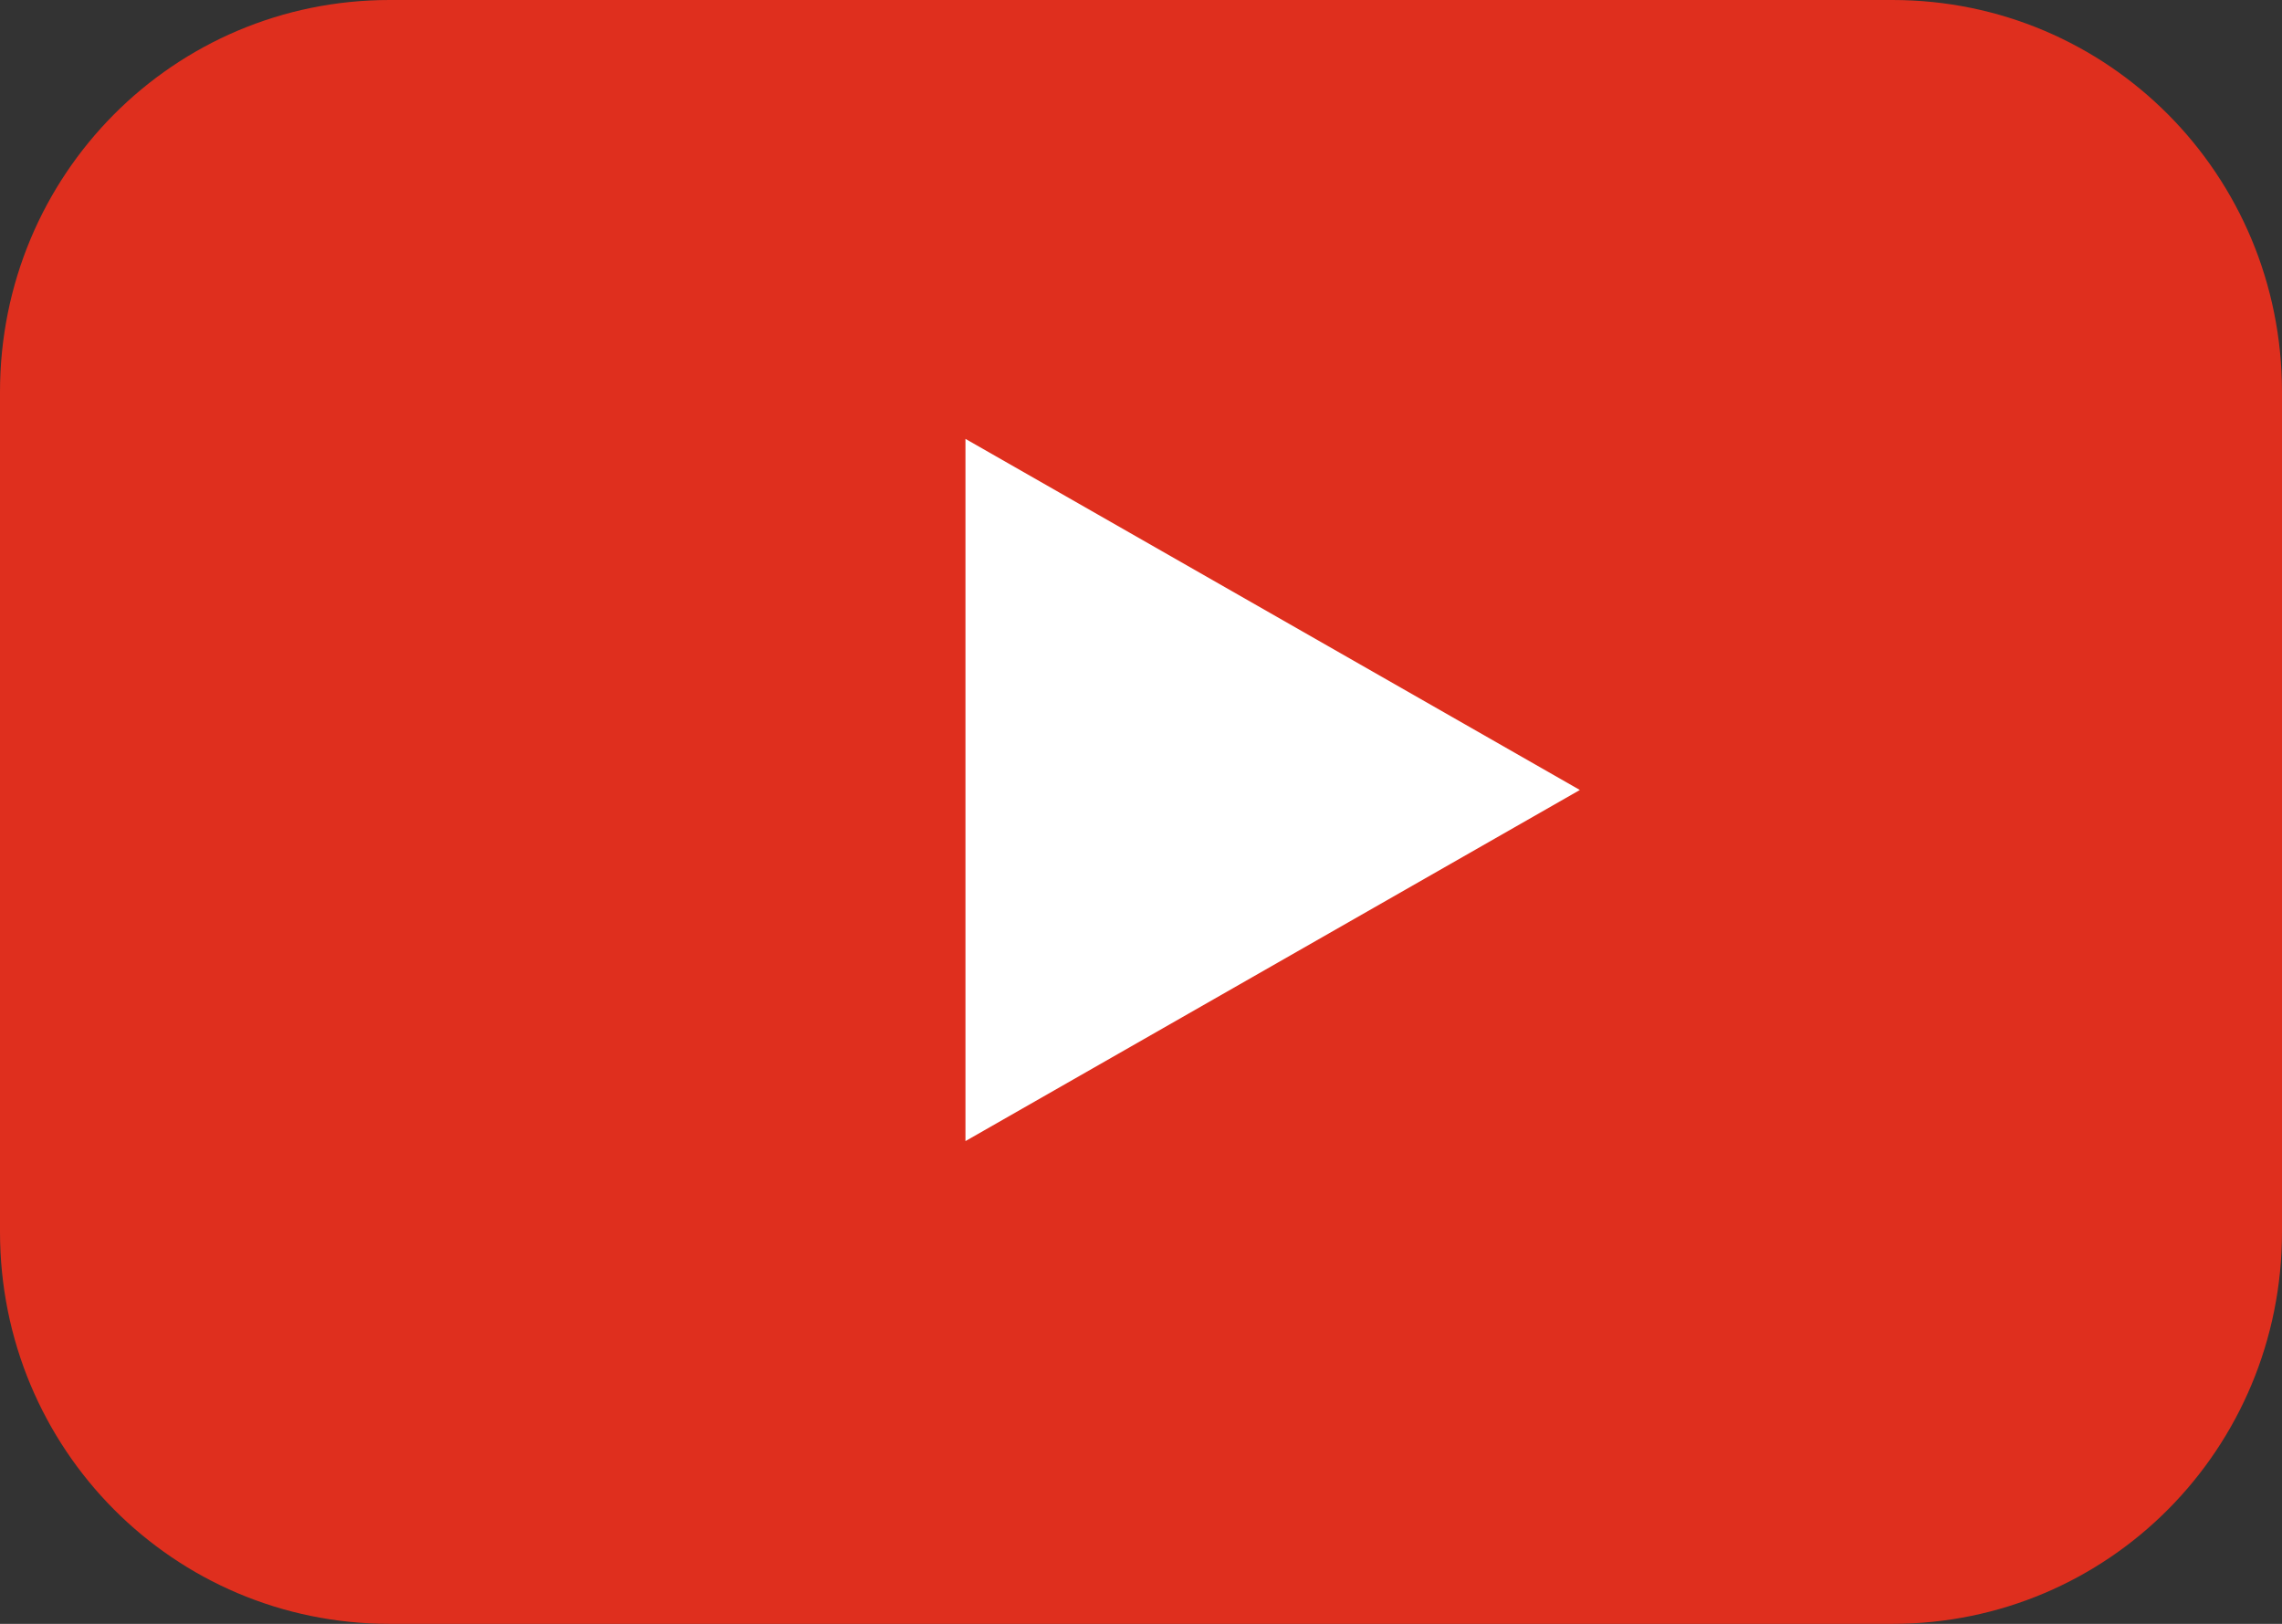
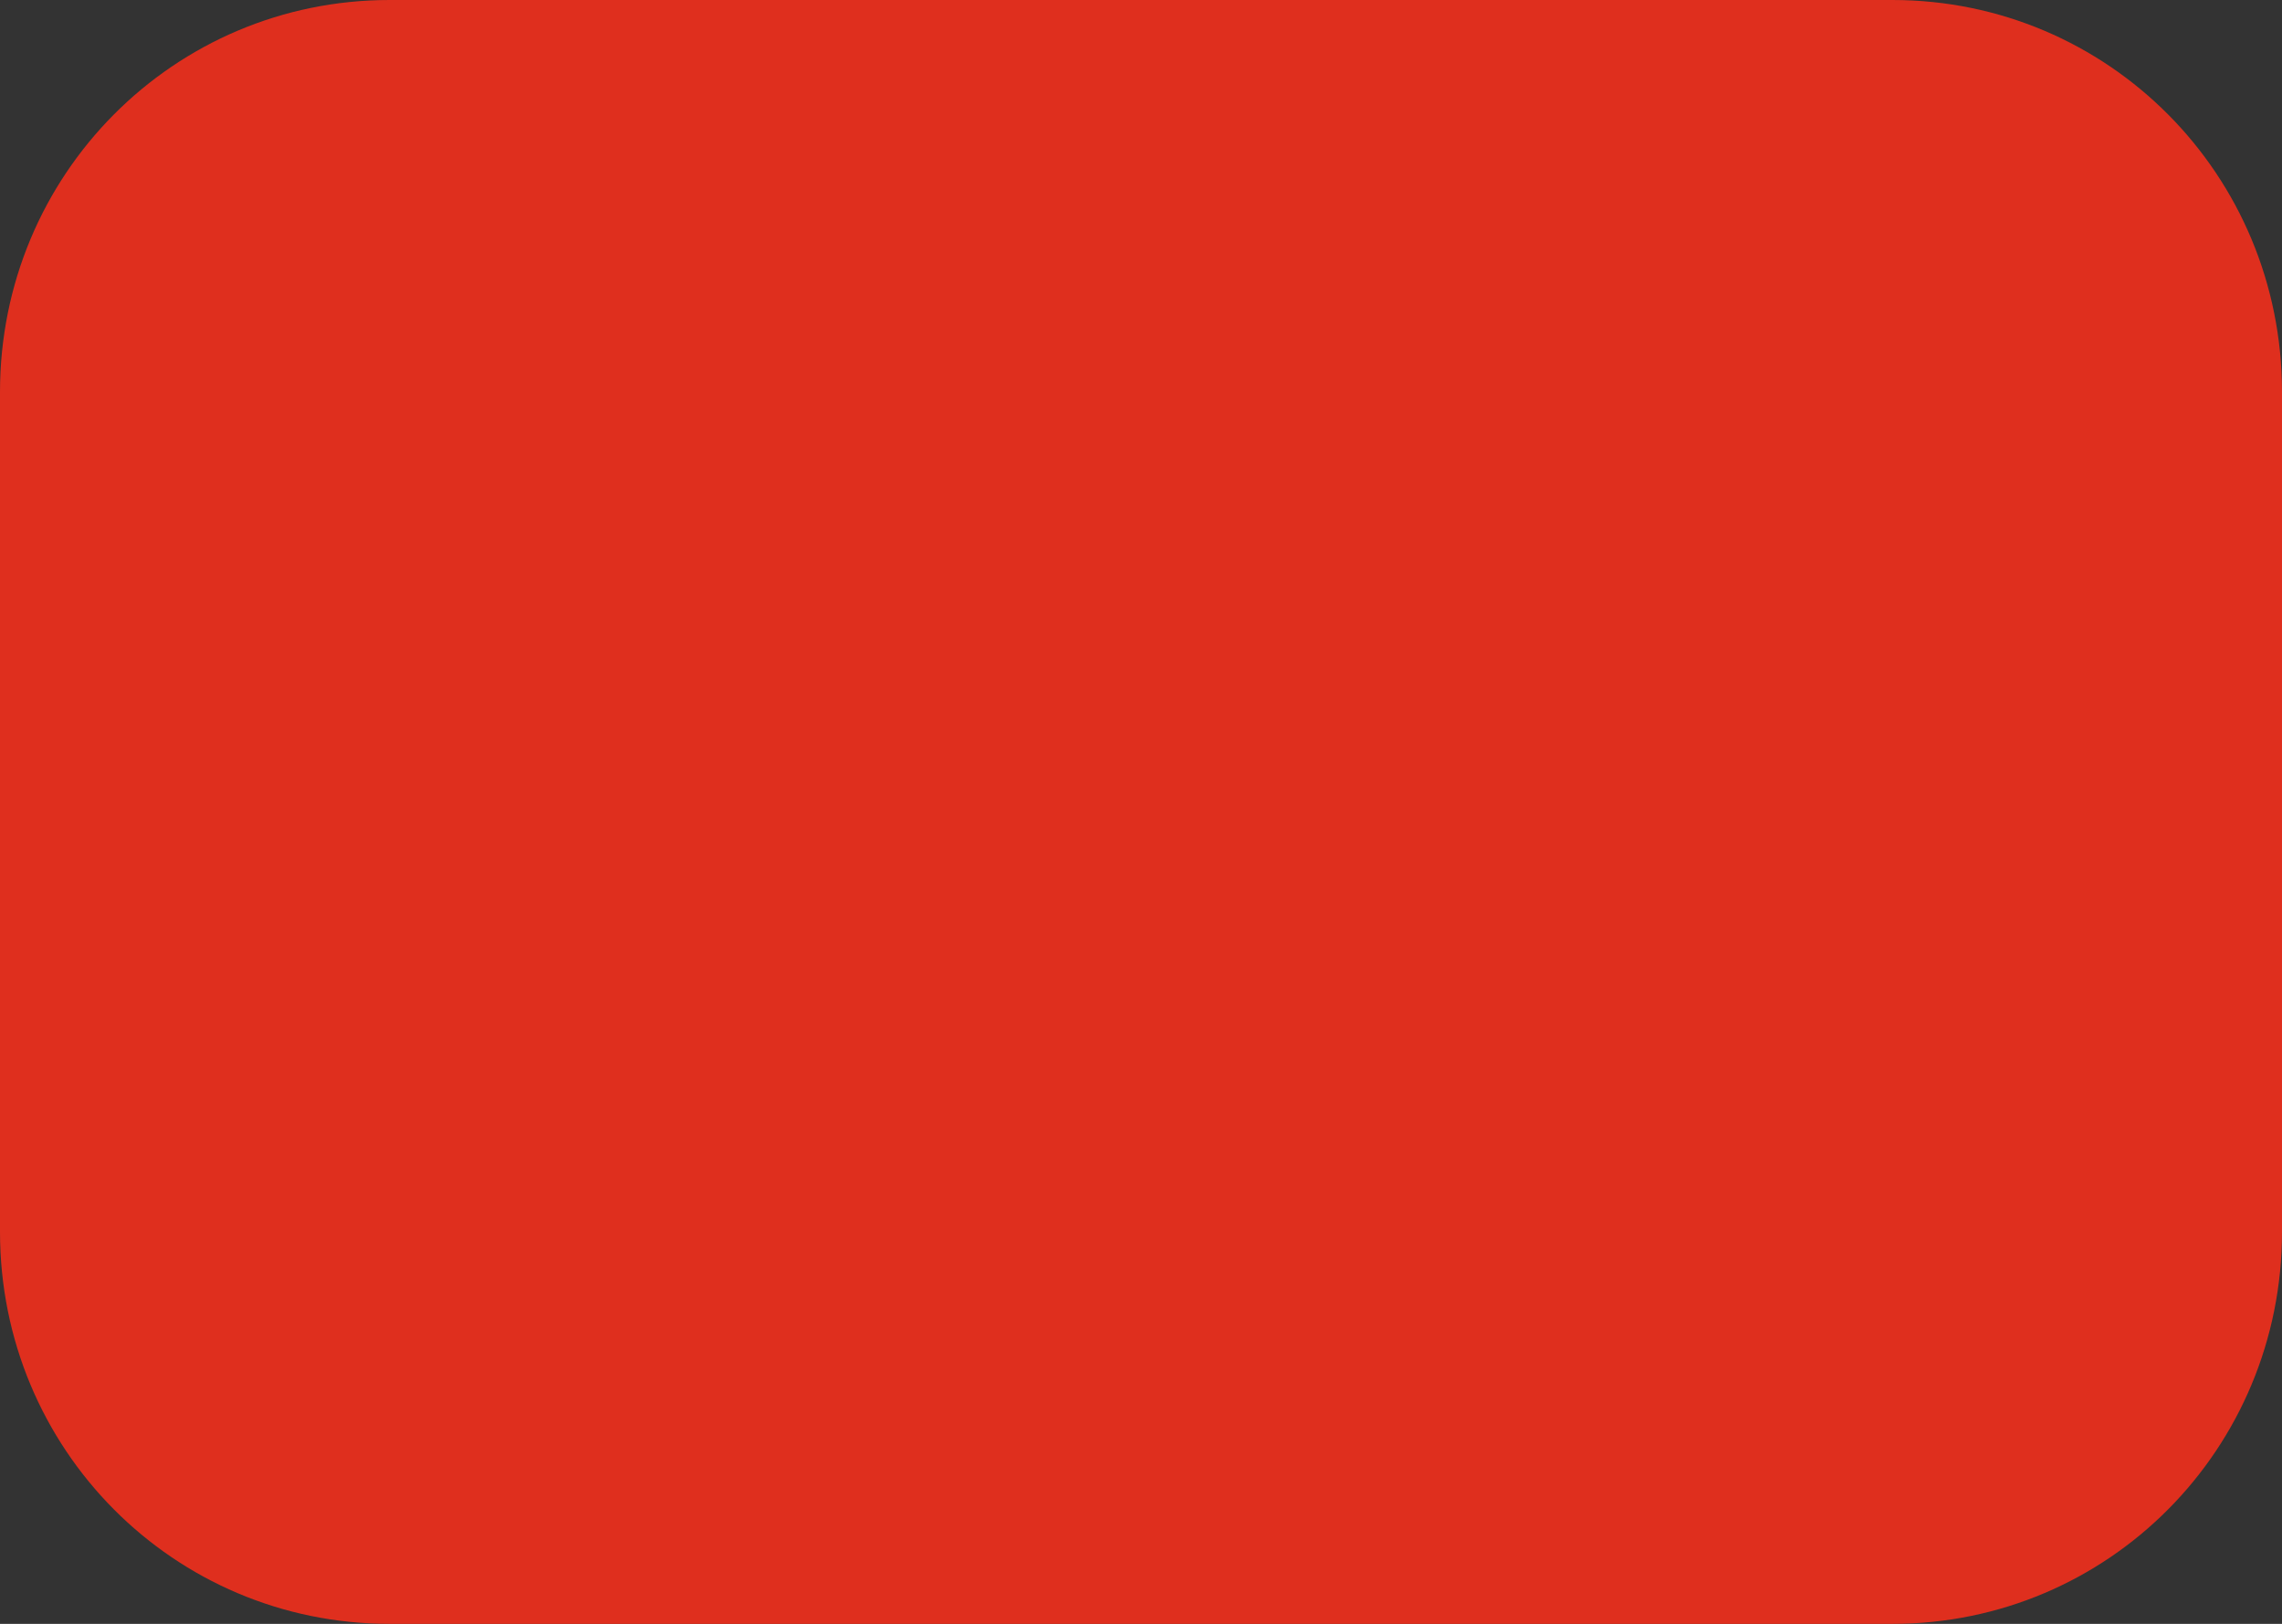
<svg xmlns="http://www.w3.org/2000/svg" width="52px" height="37px" viewBox="0 0 52 37" version="1.1">
  <rect x="0" y="0" width="52" height="37" fill="#333333" stroke="none" />
  <title>icon_youtube</title>
  <g id="Symbols" stroke="none" stroke-width="1" fill="none" fill-rule="evenodd">
    <g id="Footer-compressed" transform="translate(-1340, -56)">
      <g id="Group-11">
        <g>
          <g id="icon_youtube" transform="translate(1340, 56)">
            <g>
              <path d="M8.878,0 C3.958,0 0,3.982 0,8.931 L0,28.069 C0,33.018 3.958,37 8.878,37 L43.122,37 C48.042,37 52,33.018 52,28.069 L52,8.931 C52,3.982 48.042,0 43.122,0 L8.878,0 Z" id="Shape" fill="#DF2F1E" fill-rule="nonzero" />
-               <polygon id="Path" fill="#FFFFFF" fill-rule="nonzero" points="22 10 36 18 22 26" />
            </g>
          </g>
        </g>
      </g>
    </g>
  </g>
</svg>